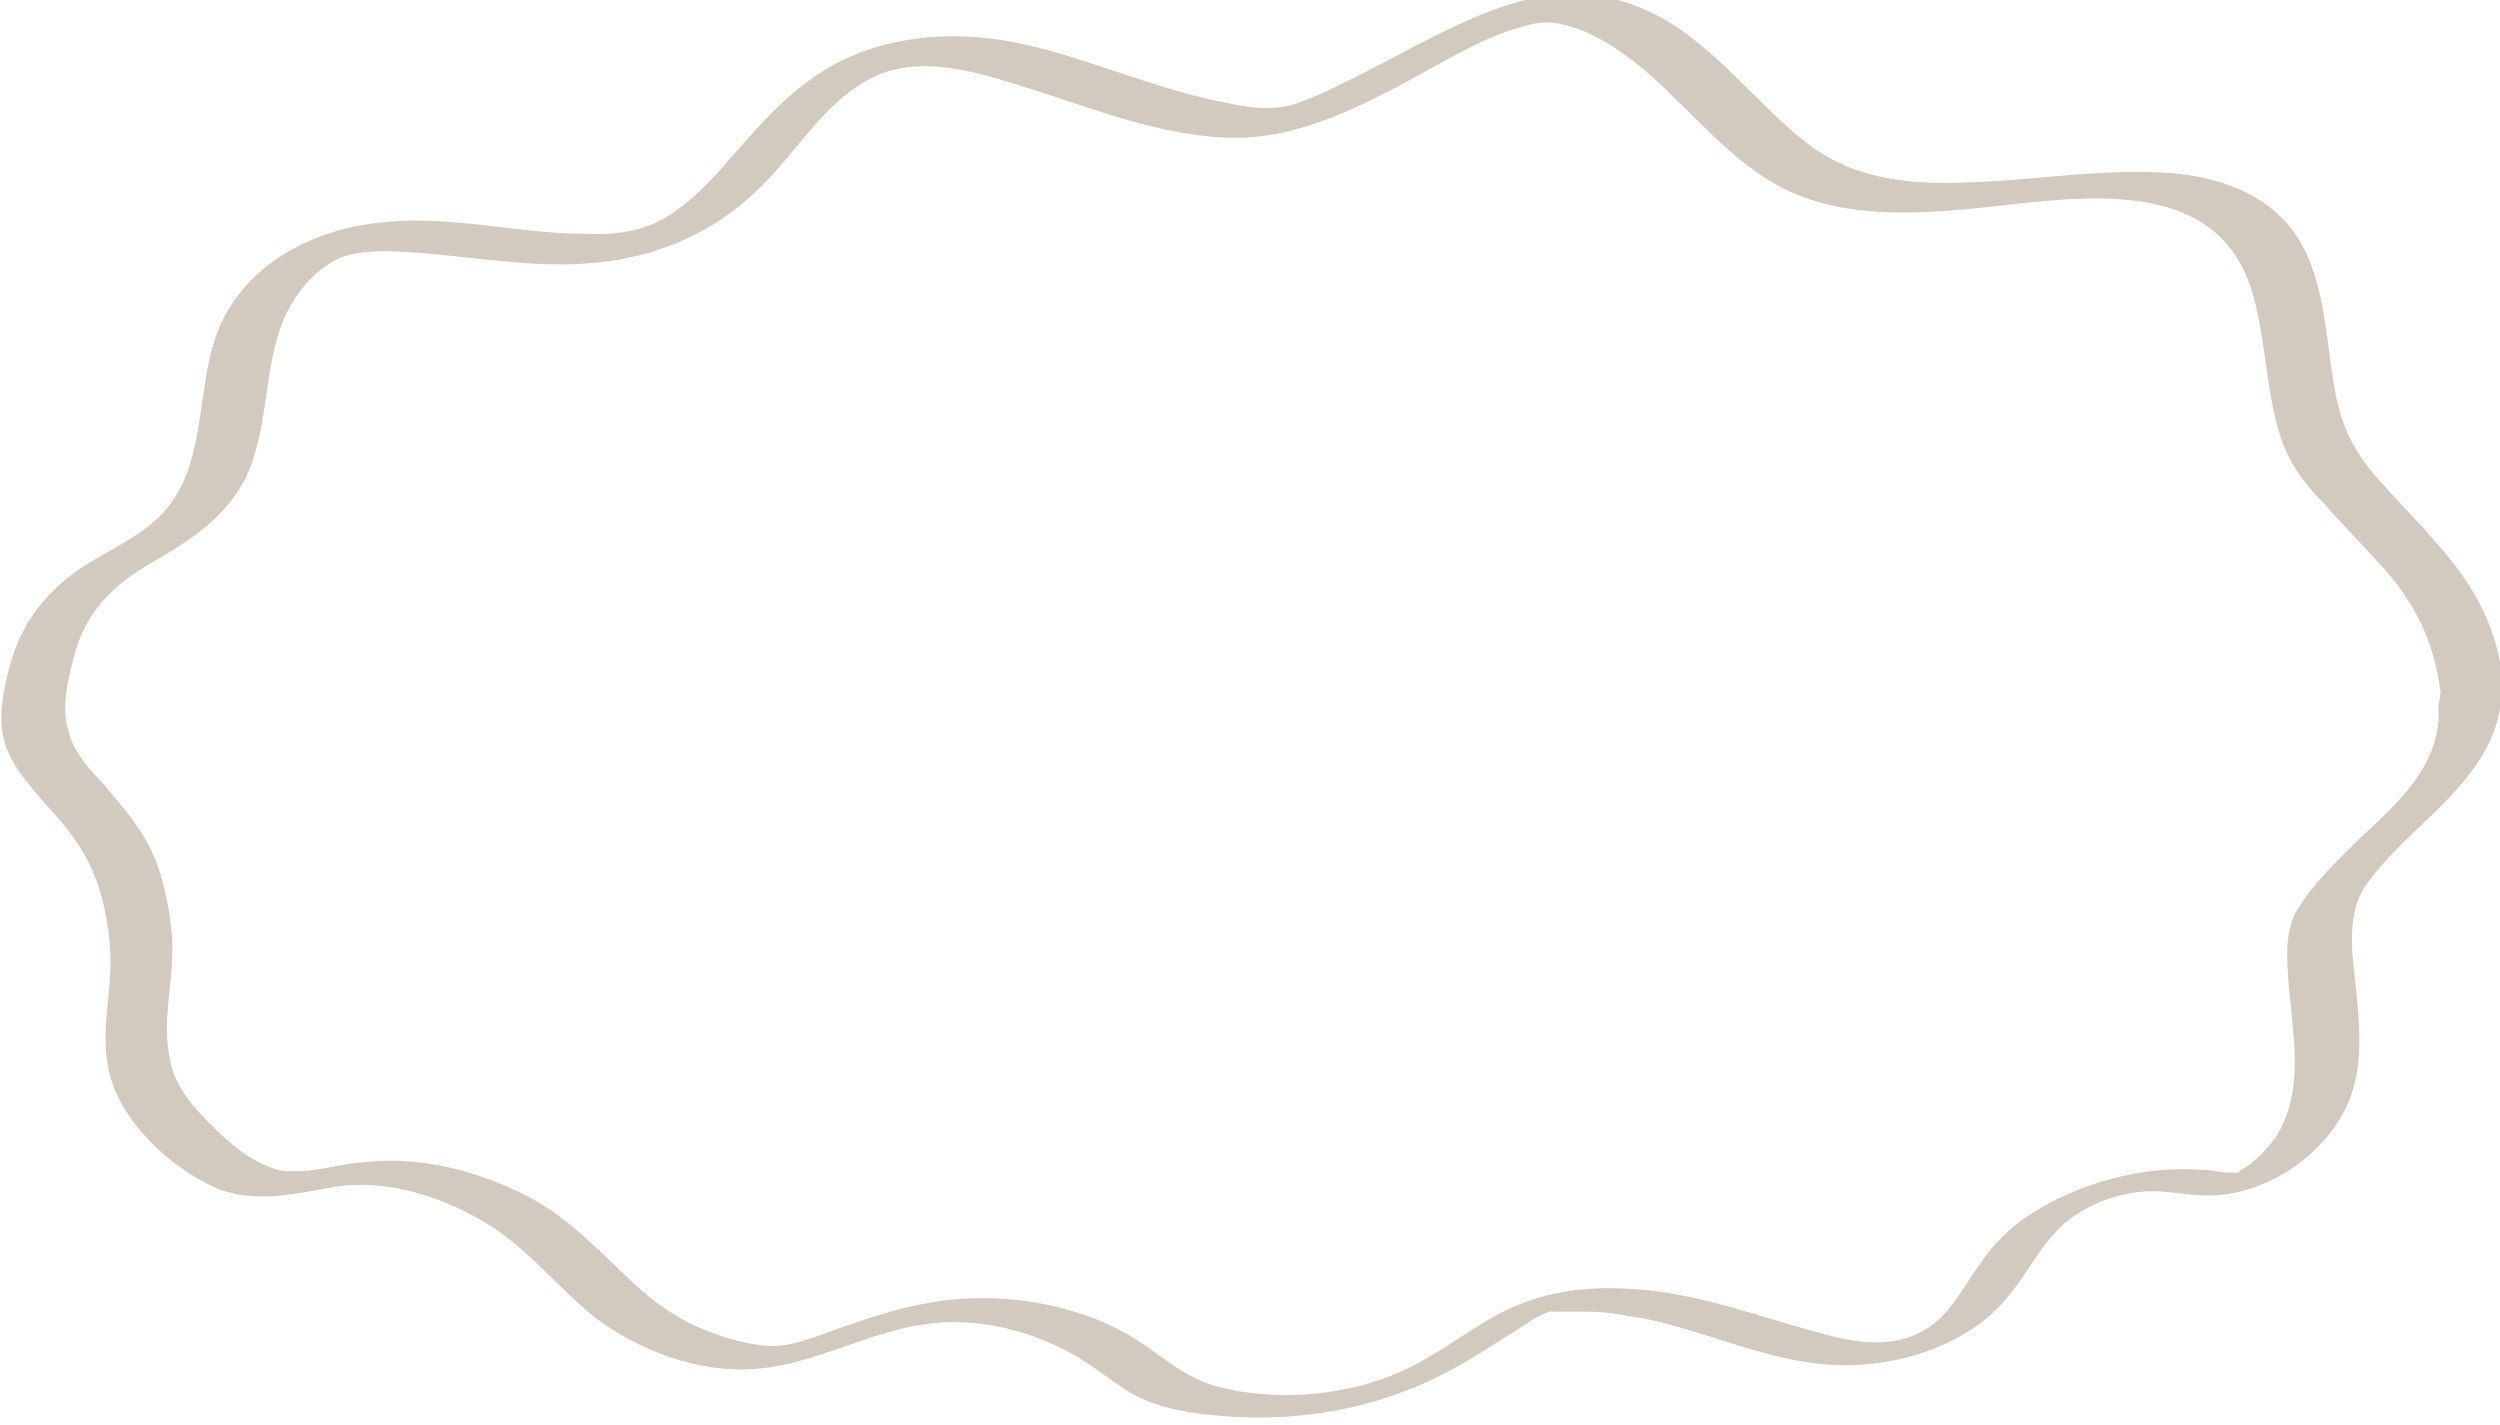
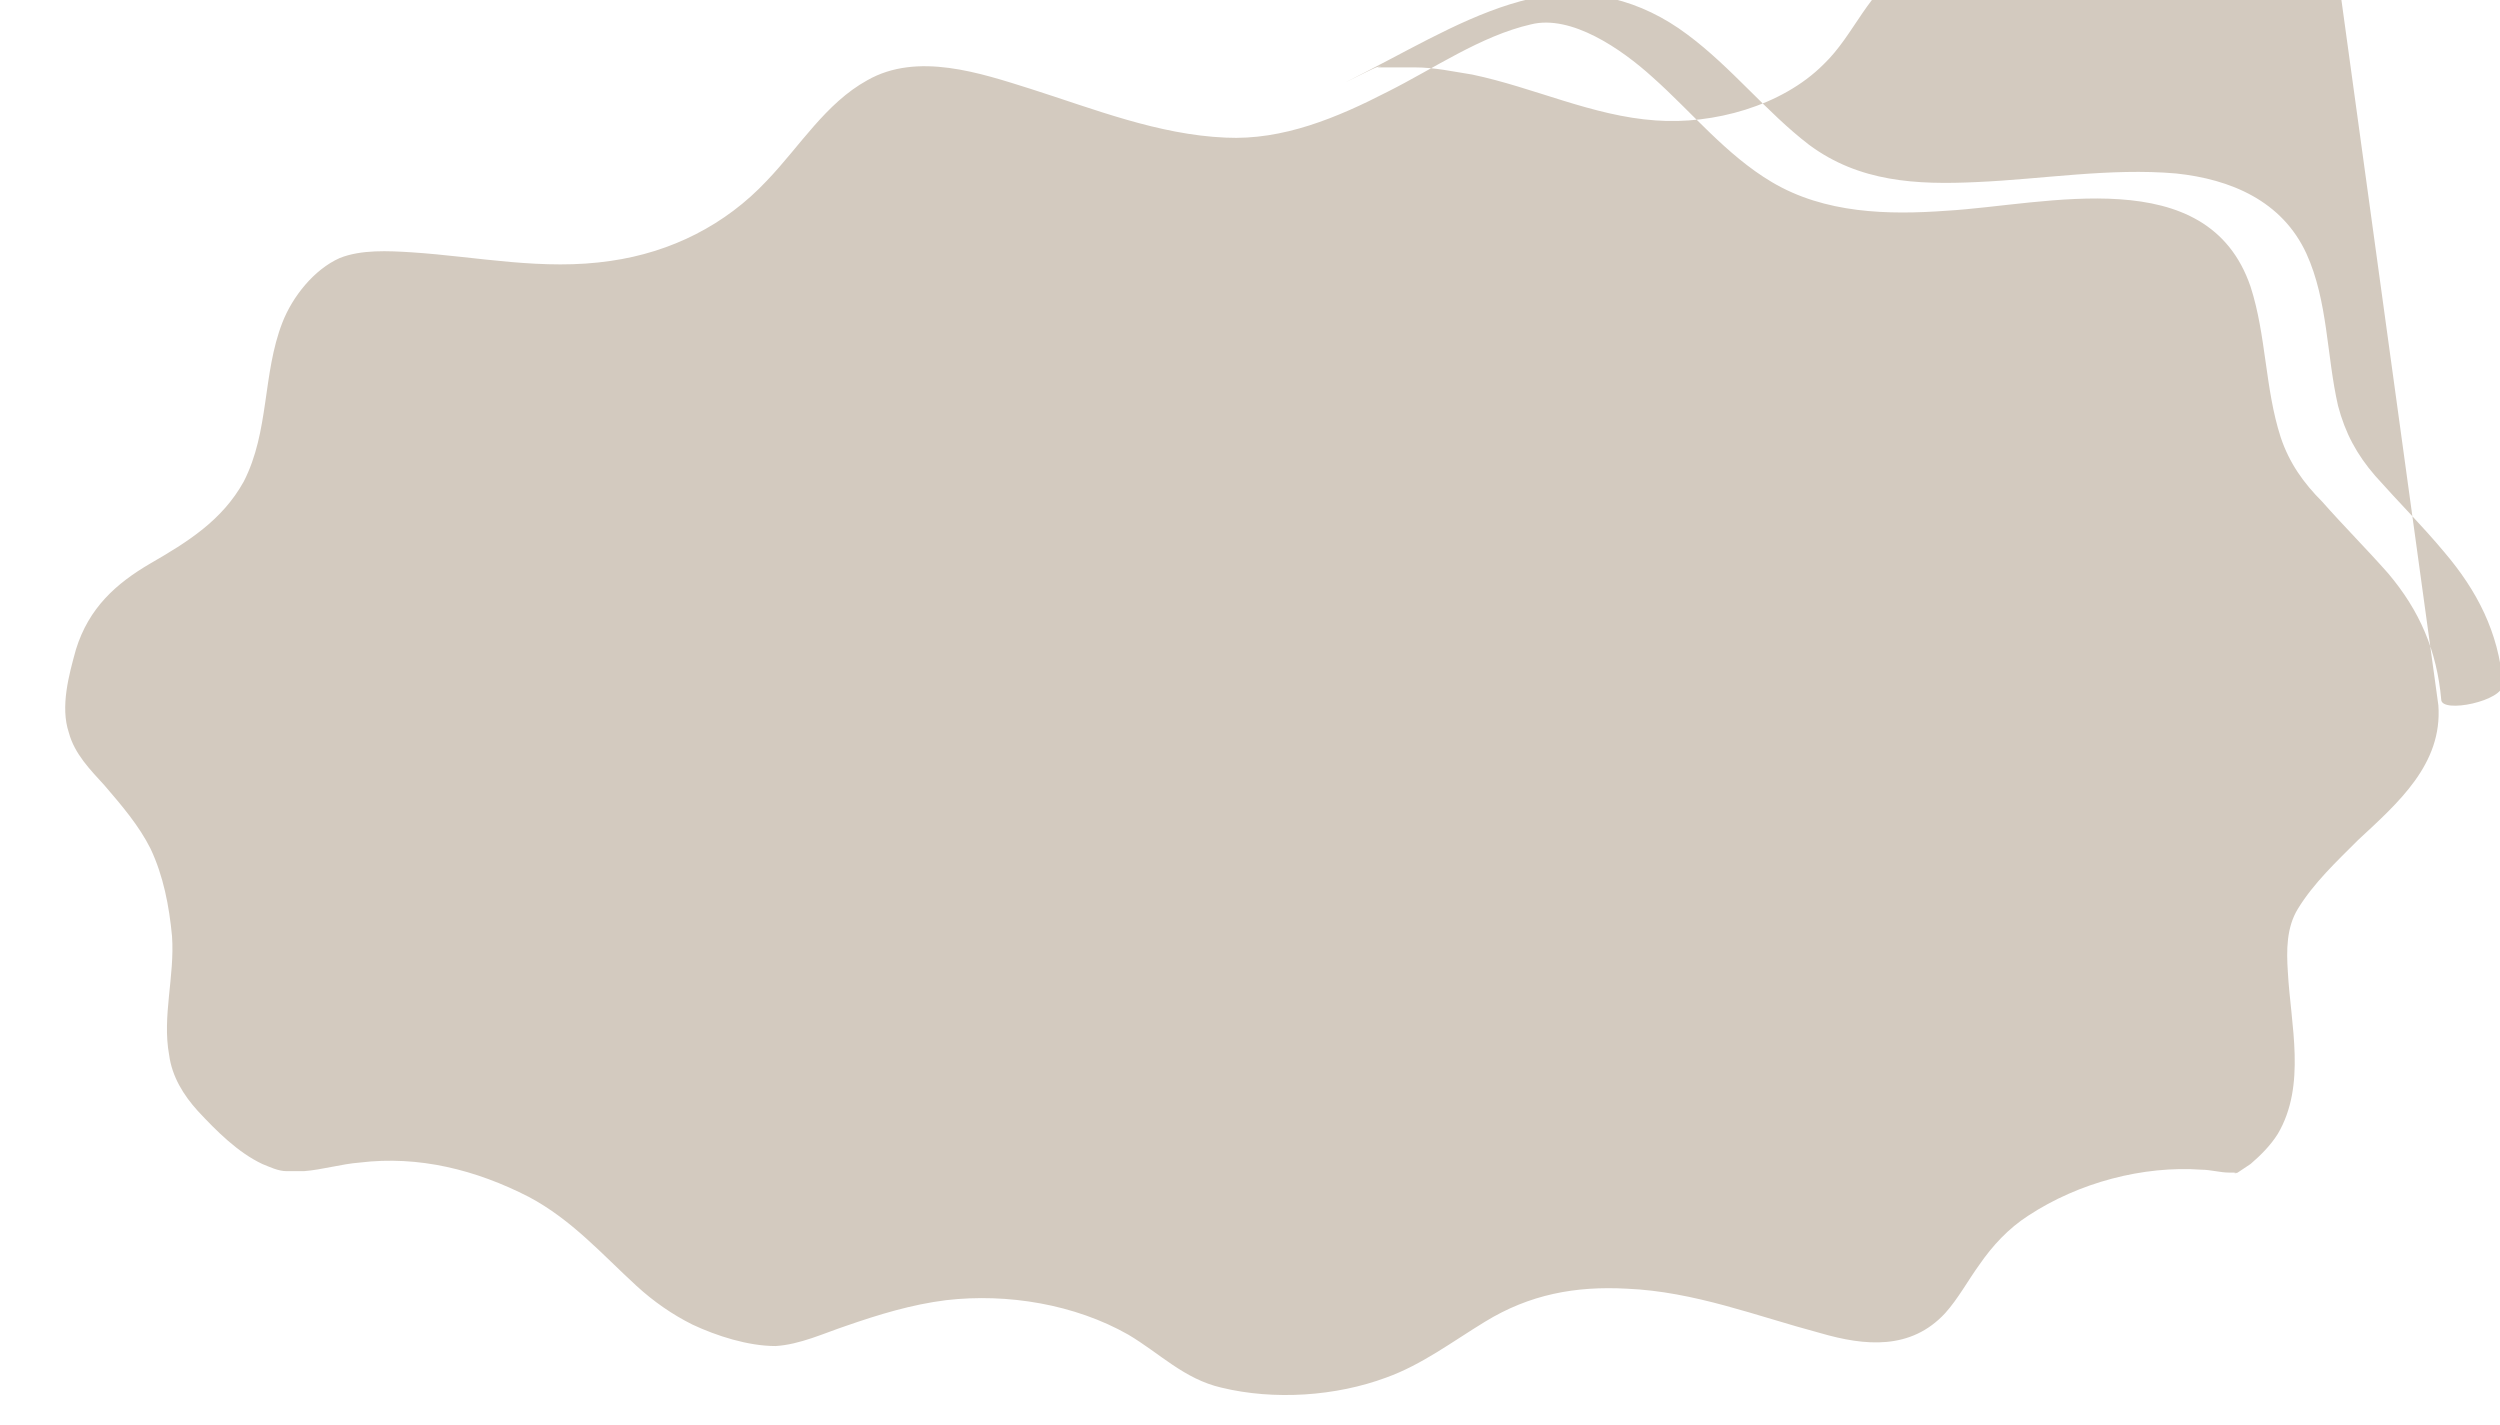
<svg xmlns="http://www.w3.org/2000/svg" id="Ebene_2" data-name="Ebene 2" version="1.1" viewBox="0 0 174.4 99.4">
  <defs>
    <style>
      .cls-1 {
        fill: #d3cabf;
        stroke-width: 0px;
      }
    </style>
  </defs>
  <g id="Ebene_1-2" data-name="Ebene 1-2">
-     <path class="cls-1" d="M170.1,49.2c.3,4.1-2.8,6.8-5.6,9.4-1.5,1.5-3.1,3-4.2,4.8-.8,1.3-.8,2.9-.7,4.4.2,3.7,1.3,7.9-.7,11.3-.5.8-1.2,1.5-1.9,2.1-.3.2-.6.4-.9.6-.2.1-.4,0,0,0,.3,0-.4,0,.1,0-.1,0-.2,0-.3,0,.3,0-.3,0-.4,0-.6,0-1.3-.2-1.9-.2-4.1-.3-8.6.9-12.1,3.2-1.4.9-2.5,2.1-3.4,3.4-.8,1.1-1.5,2.4-2.4,3.4-2.4,2.6-5.6,2.3-8.7,1.4-4.5-1.2-8.8-2.9-13.5-3.1-3.6-.2-6.8.4-9.9,2.3-2.3,1.4-4.4,3-6.9,3.9-3.5,1.3-7.8,1.6-11.5.7-2.6-.6-4.3-2.4-6.5-3.7-3.7-2.1-8.4-2.9-12.7-2.4-2.4.3-4.7,1-7,1.8-1.5.5-3.2,1.3-4.9,1.4-1.9,0-4.1-.7-5.8-1.5-1.4-.7-2.7-1.6-3.9-2.7-2.4-2.2-4.5-4.6-7.5-6.2-3.7-1.9-7.7-2.9-11.8-2.4-1.3.1-2.6.5-3.9.6-.2,0-.7,0-1.2,0-.6,0-1.2-.3-1.7-.5-1.7-.8-3.2-2.3-4.5-3.7-1-1.1-1.8-2.4-2-3.9-.5-2.7.4-5.5.2-8.3-.2-2.1-.6-4.2-1.5-6.1-.8-1.6-2-3-3.2-4.4-1-1.1-2.1-2.2-2.5-3.7-.6-1.8,0-4,.5-5.8.9-2.9,2.8-4.6,5.2-6,2.6-1.5,5-3,6.5-5.7,1.8-3.5,1.3-7.5,2.7-11.1.7-1.8,2.2-3.7,4-4.5,1.5-.6,3.4-.5,5-.4,4.6.3,9.2,1.3,13.9.6,4.2-.6,8-2.5,10.9-5.6,2.3-2.4,4.1-5.4,7-7,3.5-2,7.9-.5,11.4.6,4.4,1.4,8.9,3.2,13.6,3.4,4,.2,7.8-1.4,11.3-3.2,3.2-1.6,6.5-3.9,10-4.7,2.8-.7,6.3,1.7,8.5,3.7,2.7,2.4,5.1,5.4,8.3,7.3,3.7,2.2,8.1,2.3,12.2,2,6.9-.4,18.2-3.5,21.2,5.3,1.1,3.4,1,7.1,2.1,10.5.6,1.8,1.6,3.2,2.9,4.5,1.5,1.7,3.1,3.3,4.6,5,2.2,2.6,3.4,5.4,3.7,8.8,0,1,4.4.1,4.3-1.1-.3-3.6-1.8-6.5-4.1-9.2-1.5-1.8-3.2-3.5-4.8-5.3-1.3-1.5-2.1-3-2.6-4.9-.8-3.5-.7-7.3-2.2-10.6-1.7-3.7-5.3-5.2-9.1-5.6-4.6-.4-9.3.4-13.9.6-4.2.2-8.2,0-11.7-2.6-3-2.3-5.4-5.4-8.5-7.7-3.2-2.4-7-3.4-10.9-2.5s-7.6,3.1-11.3,5c-1.6.8-3.3,1.7-5,2.3-1.5.5-3,.4-4.8,0-4.9-.9-9.4-3-14.2-4.1-4.5-1-9.3-.8-13.5,1.5-3.2,1.8-5.4,4.6-7.8,7.3-1.1,1.2-2.3,2.4-3.8,3.3-1.7,1-3.7,1.2-5.7,1.1-4.6,0-9.2-1.3-13.9-.8-4.6.4-9.2,2.6-11.3,6.9-1.7,3.6-1.1,7.8-2.8,11.4-1.3,2.8-3.7,3.8-6.2,5.3-2.9,1.7-4.9,4-5.8,7.3-.5,1.8-.9,3.9-.3,5.6.5,1.5,1.6,2.7,2.6,3.9,1.3,1.4,2.5,2.8,3.3,4.5.9,1.9,1.3,4.1,1.4,6.2.1,2.8-.8,5.7,0,8.5.9,3.3,4.2,6.3,7.2,7.7,2.7,1.2,5.6.5,8.4,0,3.7-.6,7.7.7,10.9,2.7,2.8,1.8,4.8,4.4,7.3,6.4,3,2.3,7.3,3.9,11.1,3.6,4.4-.3,8.2-2.8,12.6-3.2,3.8-.4,8,.9,11.1,3.1,1,.7,1.9,1.4,3,2,1.6.8,3.3,1.1,5.1,1.3,4.6.5,9.4,0,13.7-1.7,3-1.1,5.6-2.9,8.3-4.6.4-.3.6-.4,1.2-.7s0,0,.5-.2c.1,0,.3-.2,0,0,0,0,.7-.2.1,0,0,0,.2,0,.3,0-.5,0,.3,0,.5,0,.6,0,1.2,0,1.8,0,1.4,0,2.7.3,4,.5,4.3.9,8.4,2.9,12.8,3.2,4,.3,8.8-1,11.7-3.9,2.2-2.1,3.1-5.2,5.9-6.8,1.5-.9,3.3-1.4,5-1.4,1.3,0,2.5.3,3.8.3,3.6,0,7.3-2.2,9.2-5.3,2.2-3.5,1.2-7.8.9-11.6-.1-1.7,0-3.3.9-4.7,1.3-1.8,2.9-3.3,4.5-4.8,2.7-2.6,5.2-5.4,5-9.4,0-1-4.4-.2-4.3,1.1h0Z" />
+     <path class="cls-1" d="M170.1,49.2c.3,4.1-2.8,6.8-5.6,9.4-1.5,1.5-3.1,3-4.2,4.8-.8,1.3-.8,2.9-.7,4.4.2,3.7,1.3,7.9-.7,11.3-.5.8-1.2,1.5-1.9,2.1-.3.2-.6.4-.9.6-.2.1-.4,0,0,0,.3,0-.4,0,.1,0-.1,0-.2,0-.3,0,.3,0-.3,0-.4,0-.6,0-1.3-.2-1.9-.2-4.1-.3-8.6.9-12.1,3.2-1.4.9-2.5,2.1-3.4,3.4-.8,1.1-1.5,2.4-2.4,3.4-2.4,2.6-5.6,2.3-8.7,1.4-4.5-1.2-8.8-2.9-13.5-3.1-3.6-.2-6.8.4-9.9,2.3-2.3,1.4-4.4,3-6.9,3.9-3.5,1.3-7.8,1.6-11.5.7-2.6-.6-4.3-2.4-6.5-3.7-3.7-2.1-8.4-2.9-12.7-2.4-2.4.3-4.7,1-7,1.8-1.5.5-3.2,1.3-4.9,1.4-1.9,0-4.1-.7-5.8-1.5-1.4-.7-2.7-1.6-3.9-2.7-2.4-2.2-4.5-4.6-7.5-6.2-3.7-1.9-7.7-2.9-11.8-2.4-1.3.1-2.6.5-3.9.6-.2,0-.7,0-1.2,0-.6,0-1.2-.3-1.7-.5-1.7-.8-3.2-2.3-4.5-3.7-1-1.1-1.8-2.4-2-3.9-.5-2.7.4-5.5.2-8.3-.2-2.1-.6-4.2-1.5-6.1-.8-1.6-2-3-3.2-4.4-1-1.1-2.1-2.2-2.5-3.7-.6-1.8,0-4,.5-5.8.9-2.9,2.8-4.6,5.2-6,2.6-1.5,5-3,6.5-5.7,1.8-3.5,1.3-7.5,2.7-11.1.7-1.8,2.2-3.7,4-4.5,1.5-.6,3.4-.5,5-.4,4.6.3,9.2,1.3,13.9.6,4.2-.6,8-2.5,10.9-5.6,2.3-2.4,4.1-5.4,7-7,3.5-2,7.9-.5,11.4.6,4.4,1.4,8.9,3.2,13.6,3.4,4,.2,7.8-1.4,11.3-3.2,3.2-1.6,6.5-3.9,10-4.7,2.8-.7,6.3,1.7,8.5,3.7,2.7,2.4,5.1,5.4,8.3,7.3,3.7,2.2,8.1,2.3,12.2,2,6.9-.4,18.2-3.5,21.2,5.3,1.1,3.4,1,7.1,2.1,10.5.6,1.8,1.6,3.2,2.9,4.5,1.5,1.7,3.1,3.3,4.6,5,2.2,2.6,3.4,5.4,3.7,8.8,0,1,4.4.1,4.3-1.1-.3-3.6-1.8-6.5-4.1-9.2-1.5-1.8-3.2-3.5-4.8-5.3-1.3-1.5-2.1-3-2.6-4.9-.8-3.5-.7-7.3-2.2-10.6-1.7-3.7-5.3-5.2-9.1-5.6-4.6-.4-9.3.4-13.9.6-4.2.2-8.2,0-11.7-2.6-3-2.3-5.4-5.4-8.5-7.7-3.2-2.4-7-3.4-10.9-2.5s-7.6,3.1-11.3,5s0,0,.5-.2c.1,0,.3-.2,0,0,0,0,.7-.2.1,0,0,0,.2,0,.3,0-.5,0,.3,0,.5,0,.6,0,1.2,0,1.8,0,1.4,0,2.7.3,4,.5,4.3.9,8.4,2.9,12.8,3.2,4,.3,8.8-1,11.7-3.9,2.2-2.1,3.1-5.2,5.9-6.8,1.5-.9,3.3-1.4,5-1.4,1.3,0,2.5.3,3.8.3,3.6,0,7.3-2.2,9.2-5.3,2.2-3.5,1.2-7.8.9-11.6-.1-1.7,0-3.3.9-4.7,1.3-1.8,2.9-3.3,4.5-4.8,2.7-2.6,5.2-5.4,5-9.4,0-1-4.4-.2-4.3,1.1h0Z" />
  </g>
</svg>